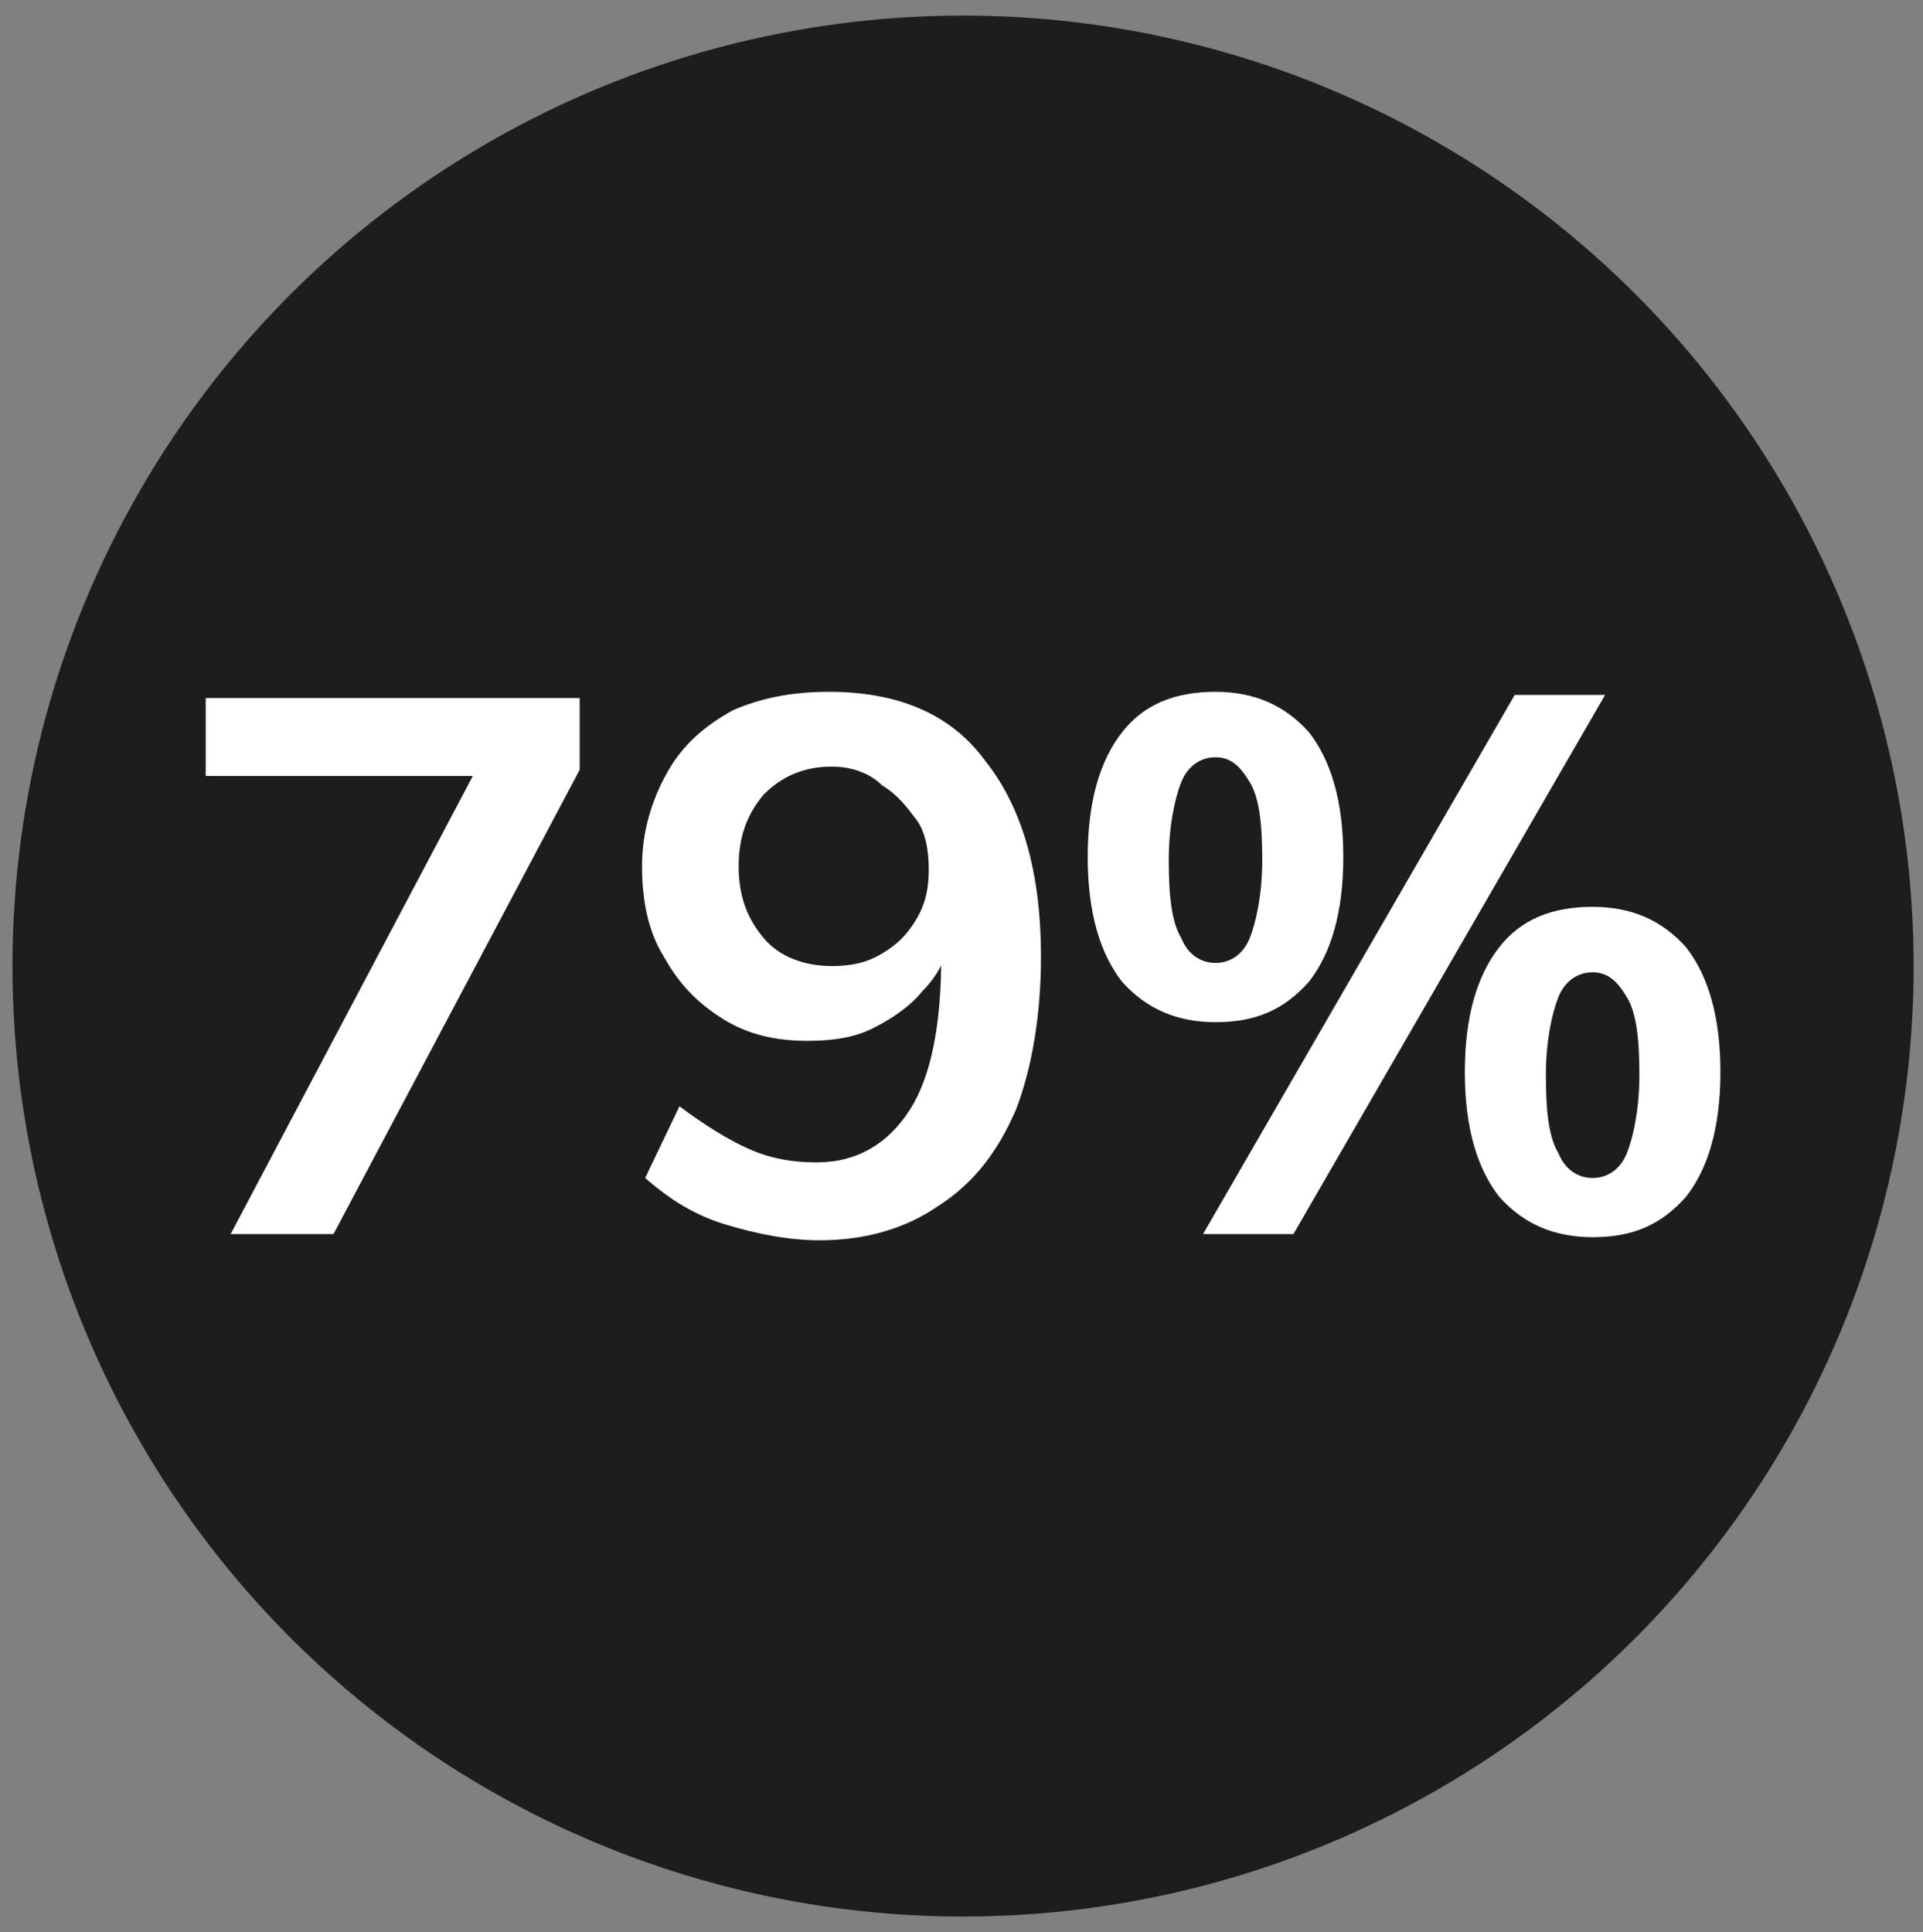
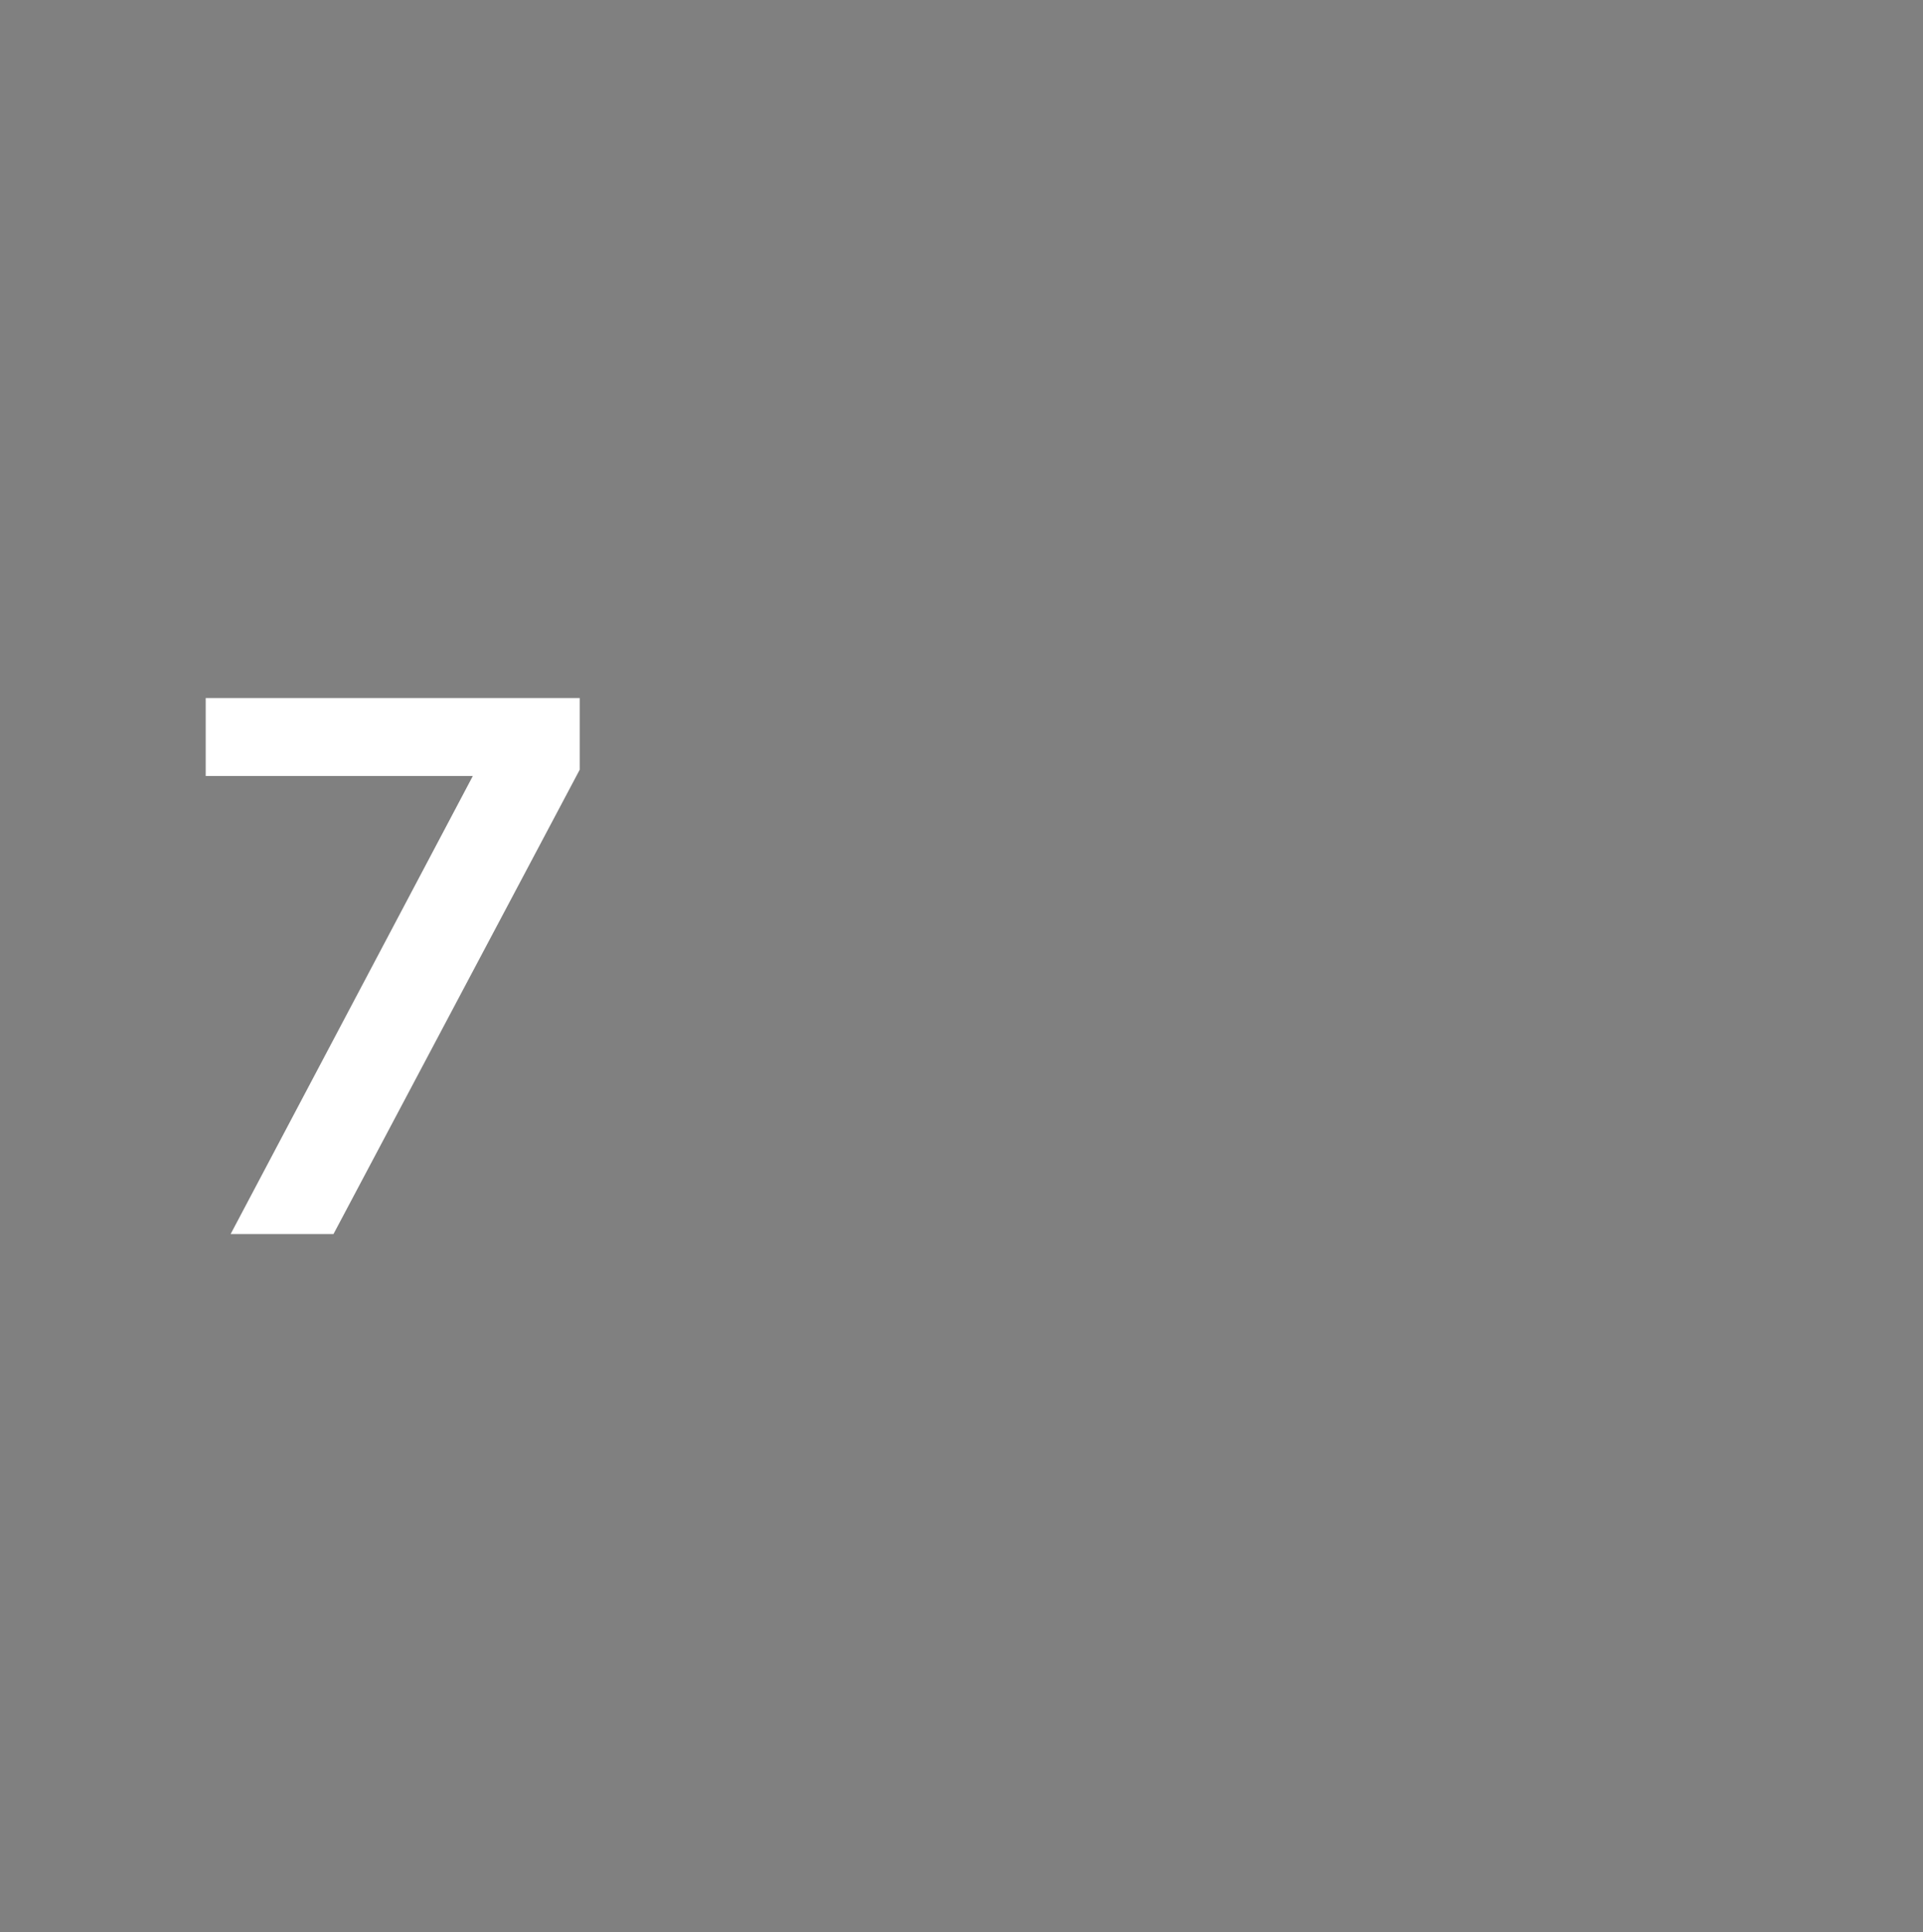
<svg xmlns="http://www.w3.org/2000/svg" version="1.1" x="0px" y="0px" viewBox="0 0 61.7 62" style="enable-background:new 0 0 61.7 62;" xml:space="preserve">
  <rect x="0" y="0" width="61.7" height="62" fill="#808080" stroke="none" />
  <style type="text/css"> .st0{fill:#1D1D1B;} .st1{fill:#FFFFFF;} </style>
  <g id="Livello_1">
-     <circle class="st0" cx="30.9" cy="31" r="30.5" />
-   </g>
+     </g>
  <g id="Livello_2">
    <g>
      <path class="st1" d="M10.7,39.6H7.4l8.3-15.7l0.1,1H6.6v-2.5h12v2.3L10.7,39.6z" />
-       <path class="st1" d="M26.6,22.2c2.2,0,3.9,0.7,5,2.2c1.2,1.5,1.8,3.6,1.8,6.3c0,1.9-0.3,3.6-0.8,4.9C32,37,31.2,38,30.1,38.7 c-1,0.7-2.3,1.1-3.8,1.1c-1,0-2-0.2-3-0.5c-1-0.3-1.8-0.8-2.6-1.5l1.1-2.3c0.8,0.6,1.6,1.1,2.3,1.4c0.7,0.3,1.4,0.4,2.1,0.4 c1.3,0,2.3-0.6,3-1.7c0.7-1.1,1-2.8,1-4.9v-1.3l0.3,0.6c-0.1,0.7-0.4,1.3-0.9,1.8c-0.4,0.5-1,0.9-1.6,1.2 c-0.6,0.3-1.3,0.4-2.1,0.4c-1,0-1.9-0.2-2.7-0.7c-0.8-0.5-1.4-1.1-1.9-2c-0.5-0.8-0.7-1.8-0.7-2.9c0-1.1,0.3-2.1,0.8-3 c0.5-0.9,1.2-1.5,2.1-2C24.4,22.4,25.4,22.2,26.6,22.2z M26.7,24.6c-0.9,0-1.6,0.3-2.2,0.9c-0.5,0.6-0.8,1.3-0.8,2.3 s0.3,1.7,0.8,2.3c0.5,0.6,1.3,0.9,2.2,0.9c0.6,0,1.1-0.1,1.6-0.4c0.5-0.3,0.8-0.6,1.1-1.1s0.4-1,0.4-1.6c0-0.6-0.1-1.2-0.4-1.6 s-0.6-0.8-1.1-1.1C27.9,24.8,27.3,24.6,26.7,24.6z" />
-       <path class="st1" d="M39,32.8c-1.2,0-2.2-0.4-3-1.3c-0.7-0.9-1.1-2.2-1.1-4s0.4-3.1,1.1-4c0.7-0.9,1.7-1.3,3-1.3 c1.2,0,2.2,0.4,3,1.3c0.7,0.9,1.1,2.2,1.1,4s-0.4,3.1-1.1,4C41.2,32.4,40.3,32.8,39,32.8z M39,30.9c0.5,0,0.9-0.3,1.1-0.8 c0.2-0.5,0.4-1.4,0.4-2.5c0-1.2-0.1-2-0.4-2.5c-0.3-0.5-0.6-0.8-1.1-0.8c-0.5,0-0.9,0.3-1.1,0.8c-0.2,0.5-0.4,1.4-0.4,2.5 c0,1.2,0.1,2,0.4,2.5C38.1,30.6,38.5,30.9,39,30.9z M38.6,39.6l10-17.3h2.9l-10,17.3H38.6z M51.1,39.7c-1.2,0-2.2-0.4-3-1.3 c-0.7-0.9-1.1-2.2-1.1-4s0.4-3.1,1.1-4c0.7-0.9,1.7-1.3,3-1.3c1.2,0,2.2,0.4,3,1.3c0.7,0.9,1.1,2.2,1.1,4s-0.4,3.1-1.1,4 C53.3,39.3,52.4,39.7,51.1,39.7z M51.1,37.8c0.5,0,0.9-0.3,1.1-0.8c0.2-0.5,0.4-1.4,0.4-2.5c0-1.2-0.1-2-0.4-2.5 c-0.3-0.5-0.6-0.8-1.1-0.8c-0.5,0-0.9,0.3-1.1,0.8c-0.2,0.5-0.4,1.4-0.4,2.5c0,1.2,0.1,2,0.4,2.5C50.2,37.5,50.6,37.8,51.1,37.8z" />
    </g>
  </g>
</svg>